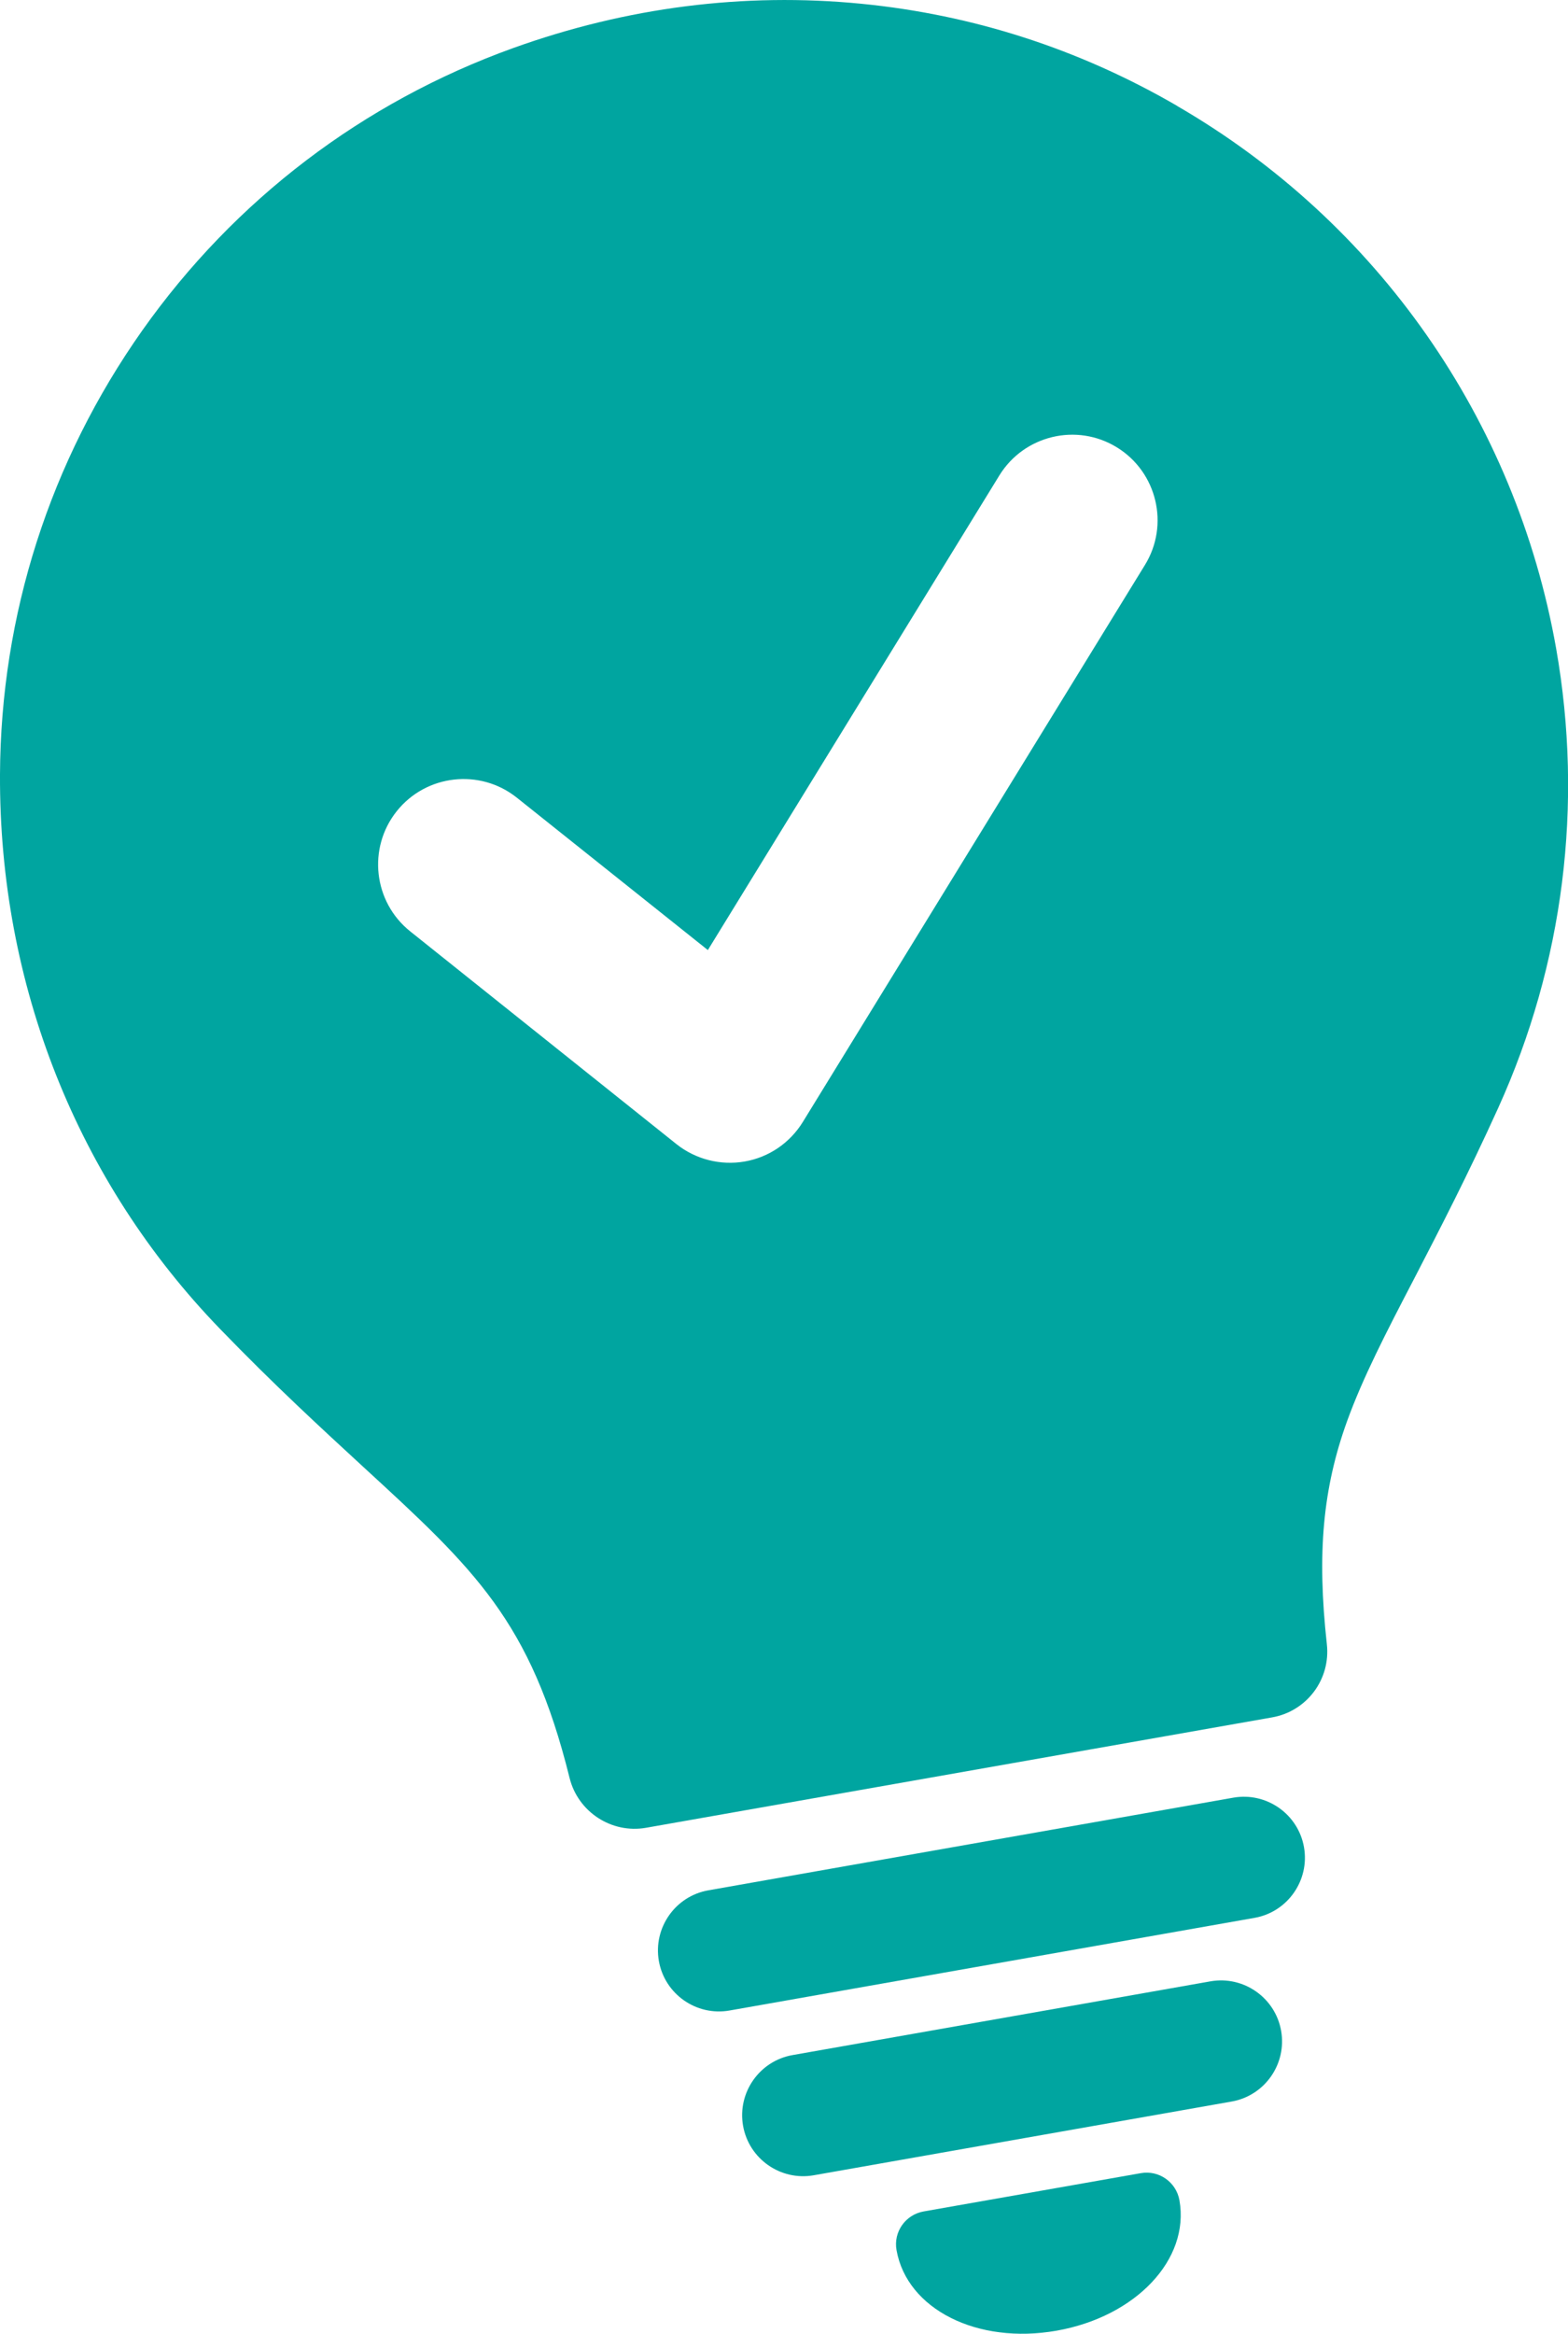
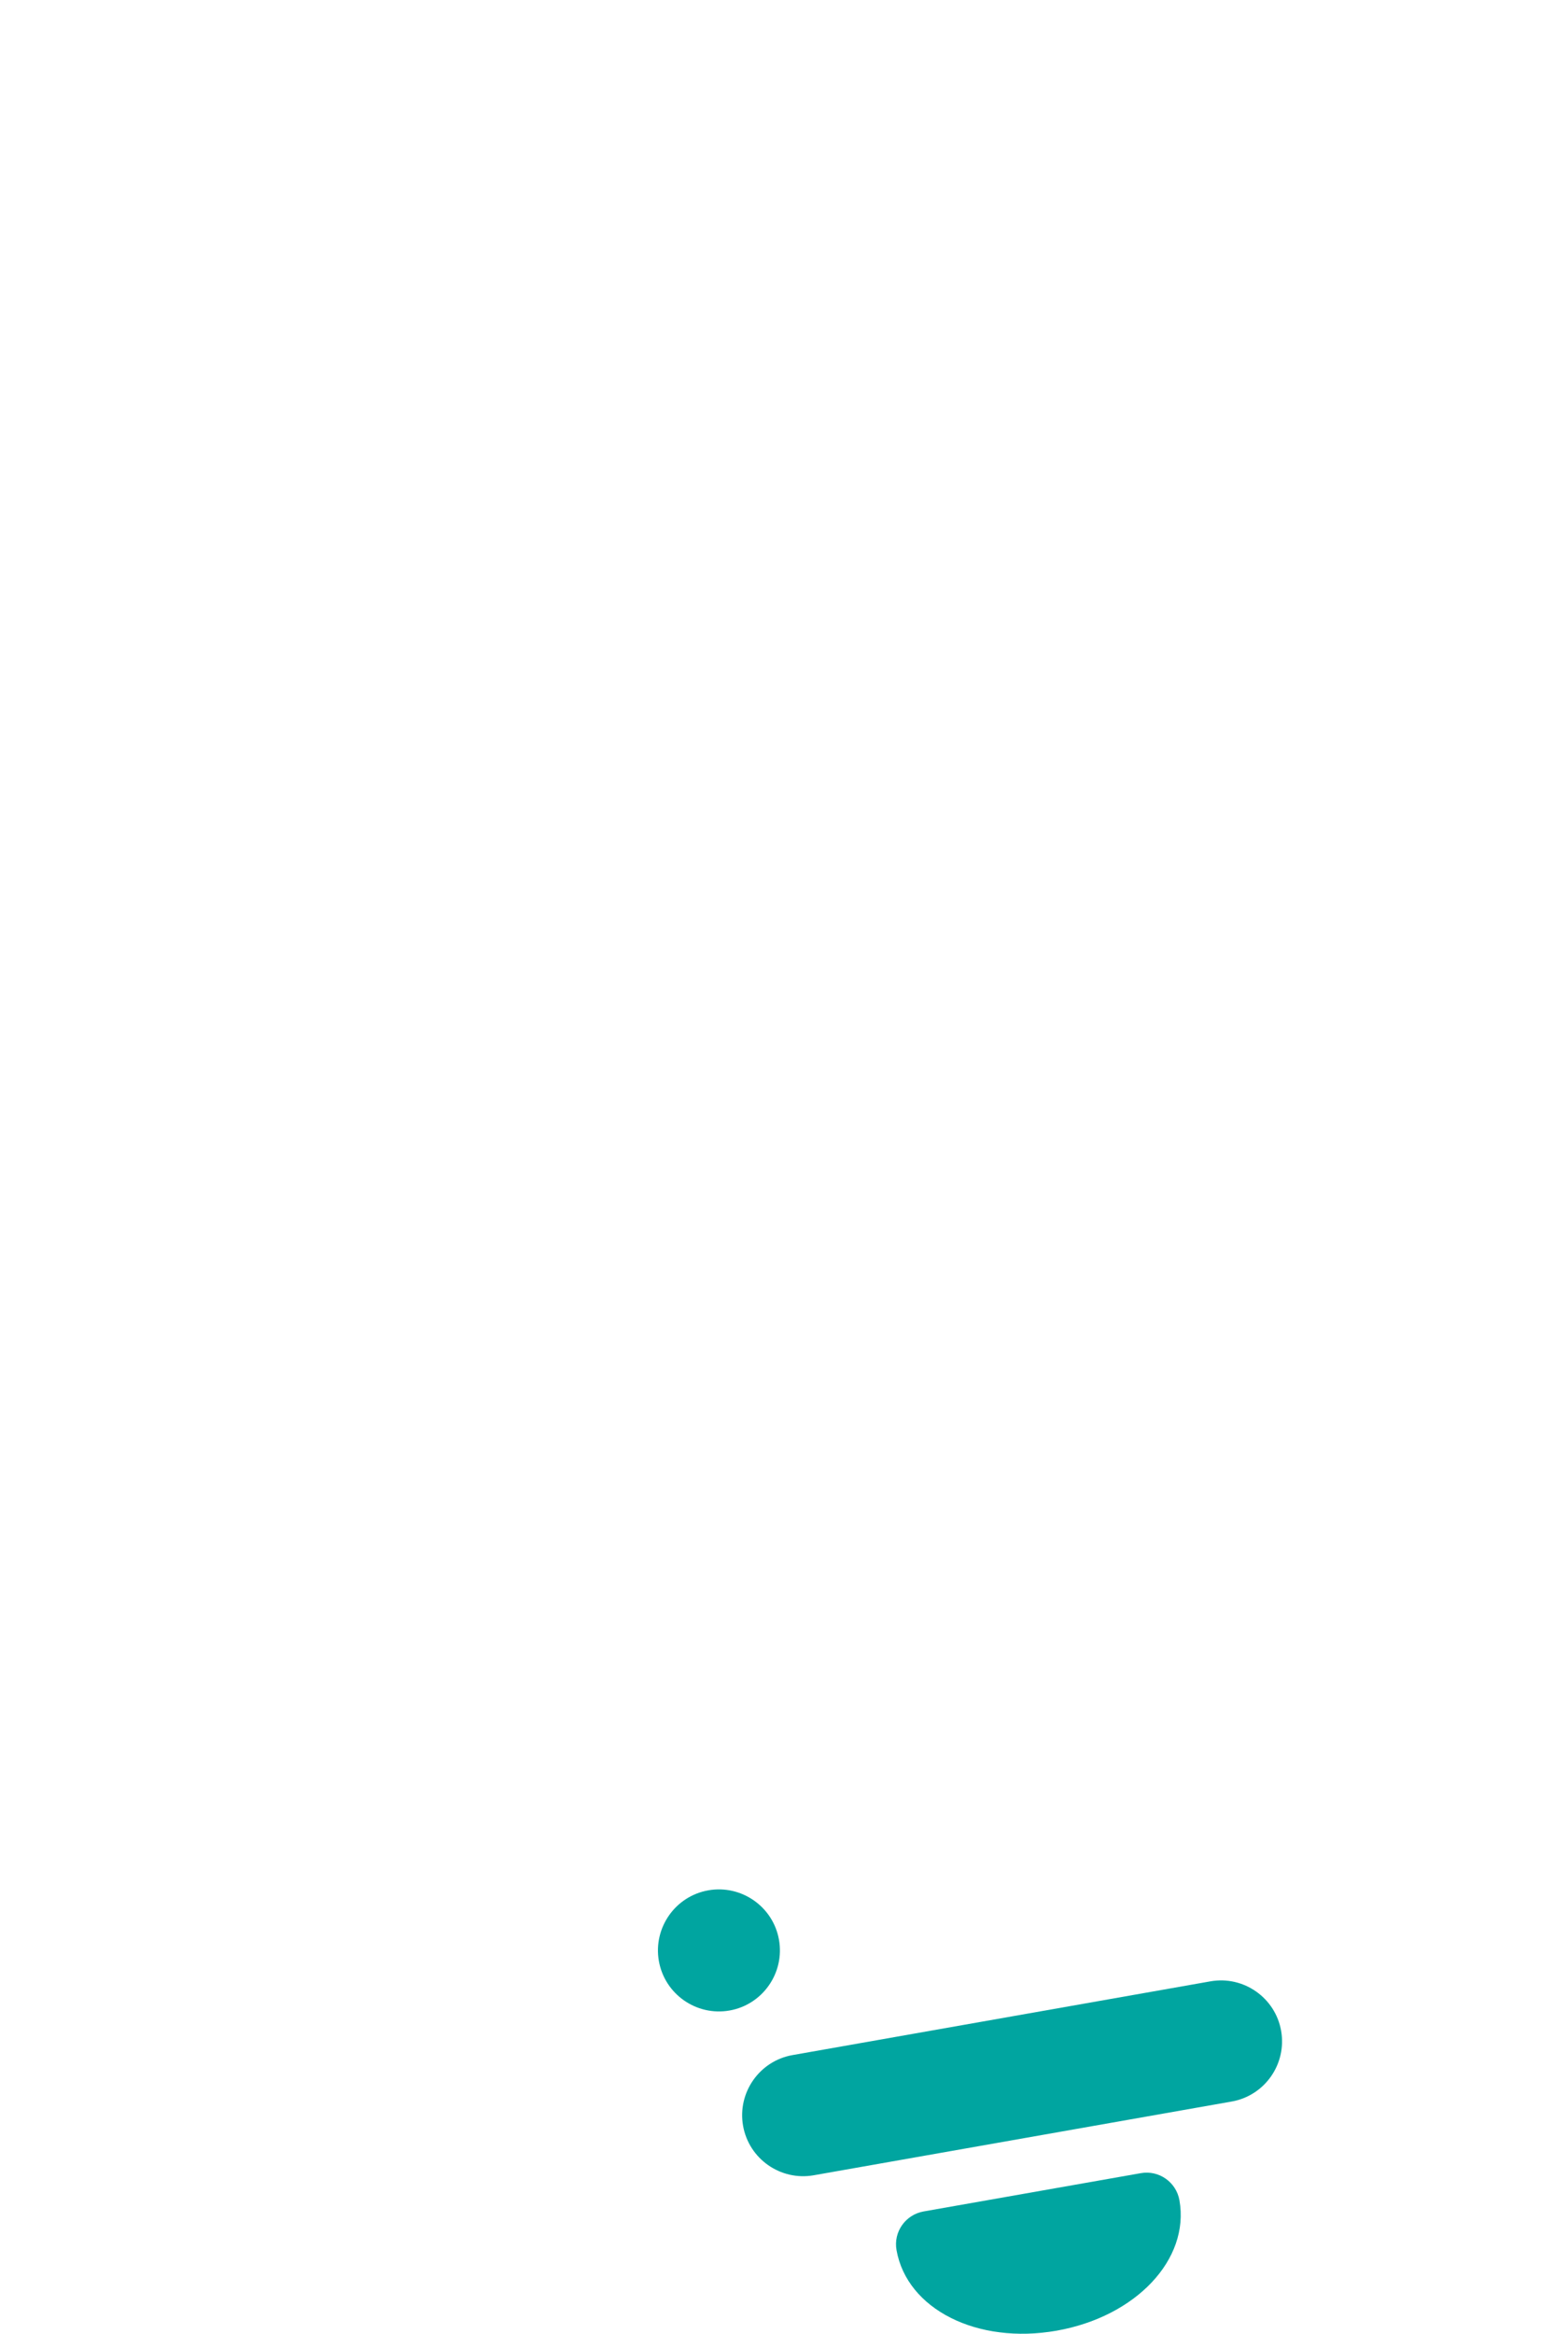
<svg xmlns="http://www.w3.org/2000/svg" id="icon" version="1.1" viewBox="0 0 67.23 100">
  <defs>
    <style>
      .st0 {
        fill: #00a5a0;
      }
    </style>
  </defs>
-   <path class="st0" d="M53.79,82.18l-22.51,3.97c-1.42.25-2.78-.7-3.03-2.12s.7-2.78,2.12-3.03l22.51-3.97c1.42-.25,2.78.7,3.03,2.12s-.7,2.78-2.12,3.03Z" />
+   <path class="st0" d="M53.79,82.18l-22.51,3.97c-1.42.25-2.78-.7-3.03-2.12s.7-2.78,2.12-3.03c1.42-.25,2.78.7,3.03,2.12s-.7,2.78-2.12,3.03Z" />
  <path class="st0" d="M52.81,90.05l-17.92,3.16c-1.42.25-2.78-.7-3.03-2.12s.7-2.78,2.12-3.03l17.92-3.16c1.42-.25,2.78.7,3.03,2.12s-.7,2.78-2.12,3.03Z" />
  <g>
    <path class="st0" d="M49.16,94.53c.3,1.72-1.53,3.48-4.11,3.94s-4.9-.57-5.21-2.29l9.31-1.64Z" />
    <path class="st0" d="M45.3,99.87c-3.4.6-6.41-.92-6.86-3.45-.14-.78.38-1.52,1.16-1.66l9.31-1.64c.78-.14,1.52.38,1.66,1.16.45,2.54-1.87,4.99-5.27,5.59ZM43,97.06c.53.1,1.15.11,1.81,0s1.23-.34,1.7-.61l-3.5.62Z" />
  </g>
-   <path class="st0" d="M50.46,4.53c-4.19-2.43-8.74-3.9-13.54-4.37-5.03-.49-10.05.15-14.92,1.9-6.44,2.32-11.94,6.5-15.9,12.1C2.14,19.77.03,26.35,0,33.19c-.04,8.99,3.31,17.43,9.44,23.76,2.34,2.42,4.36,4.27,6.14,5.91,4.77,4.38,7.17,6.59,8.84,13.32.36,1.46,1.8,2.4,3.28,2.14l26.84-4.73c1.49-.26,2.52-1.63,2.35-3.14-.43-3.91-.17-6.68.87-9.56.68-1.87,1.65-3.75,2.89-6.13,1.06-2.05,2.27-4.38,3.59-7.29,2.8-6.18,3.66-12.99,2.48-19.69-1.73-9.78-7.65-18.26-16.25-23.24ZM49.09,24.21l-14.67,23.87c-.55.89-1.45,1.51-2.49,1.69h0c-1.03.18-2.1-.09-2.92-.74l-11.42-9.12c-1.58-1.26-1.84-3.57-.58-5.15,1.26-1.58,3.57-1.84,5.15-.58l8.19,6.53,12.5-20.34c1.06-1.72,3.32-2.26,5.04-1.2,1.72,1.06,2.26,3.32,1.2,5.04Z" />
</svg>